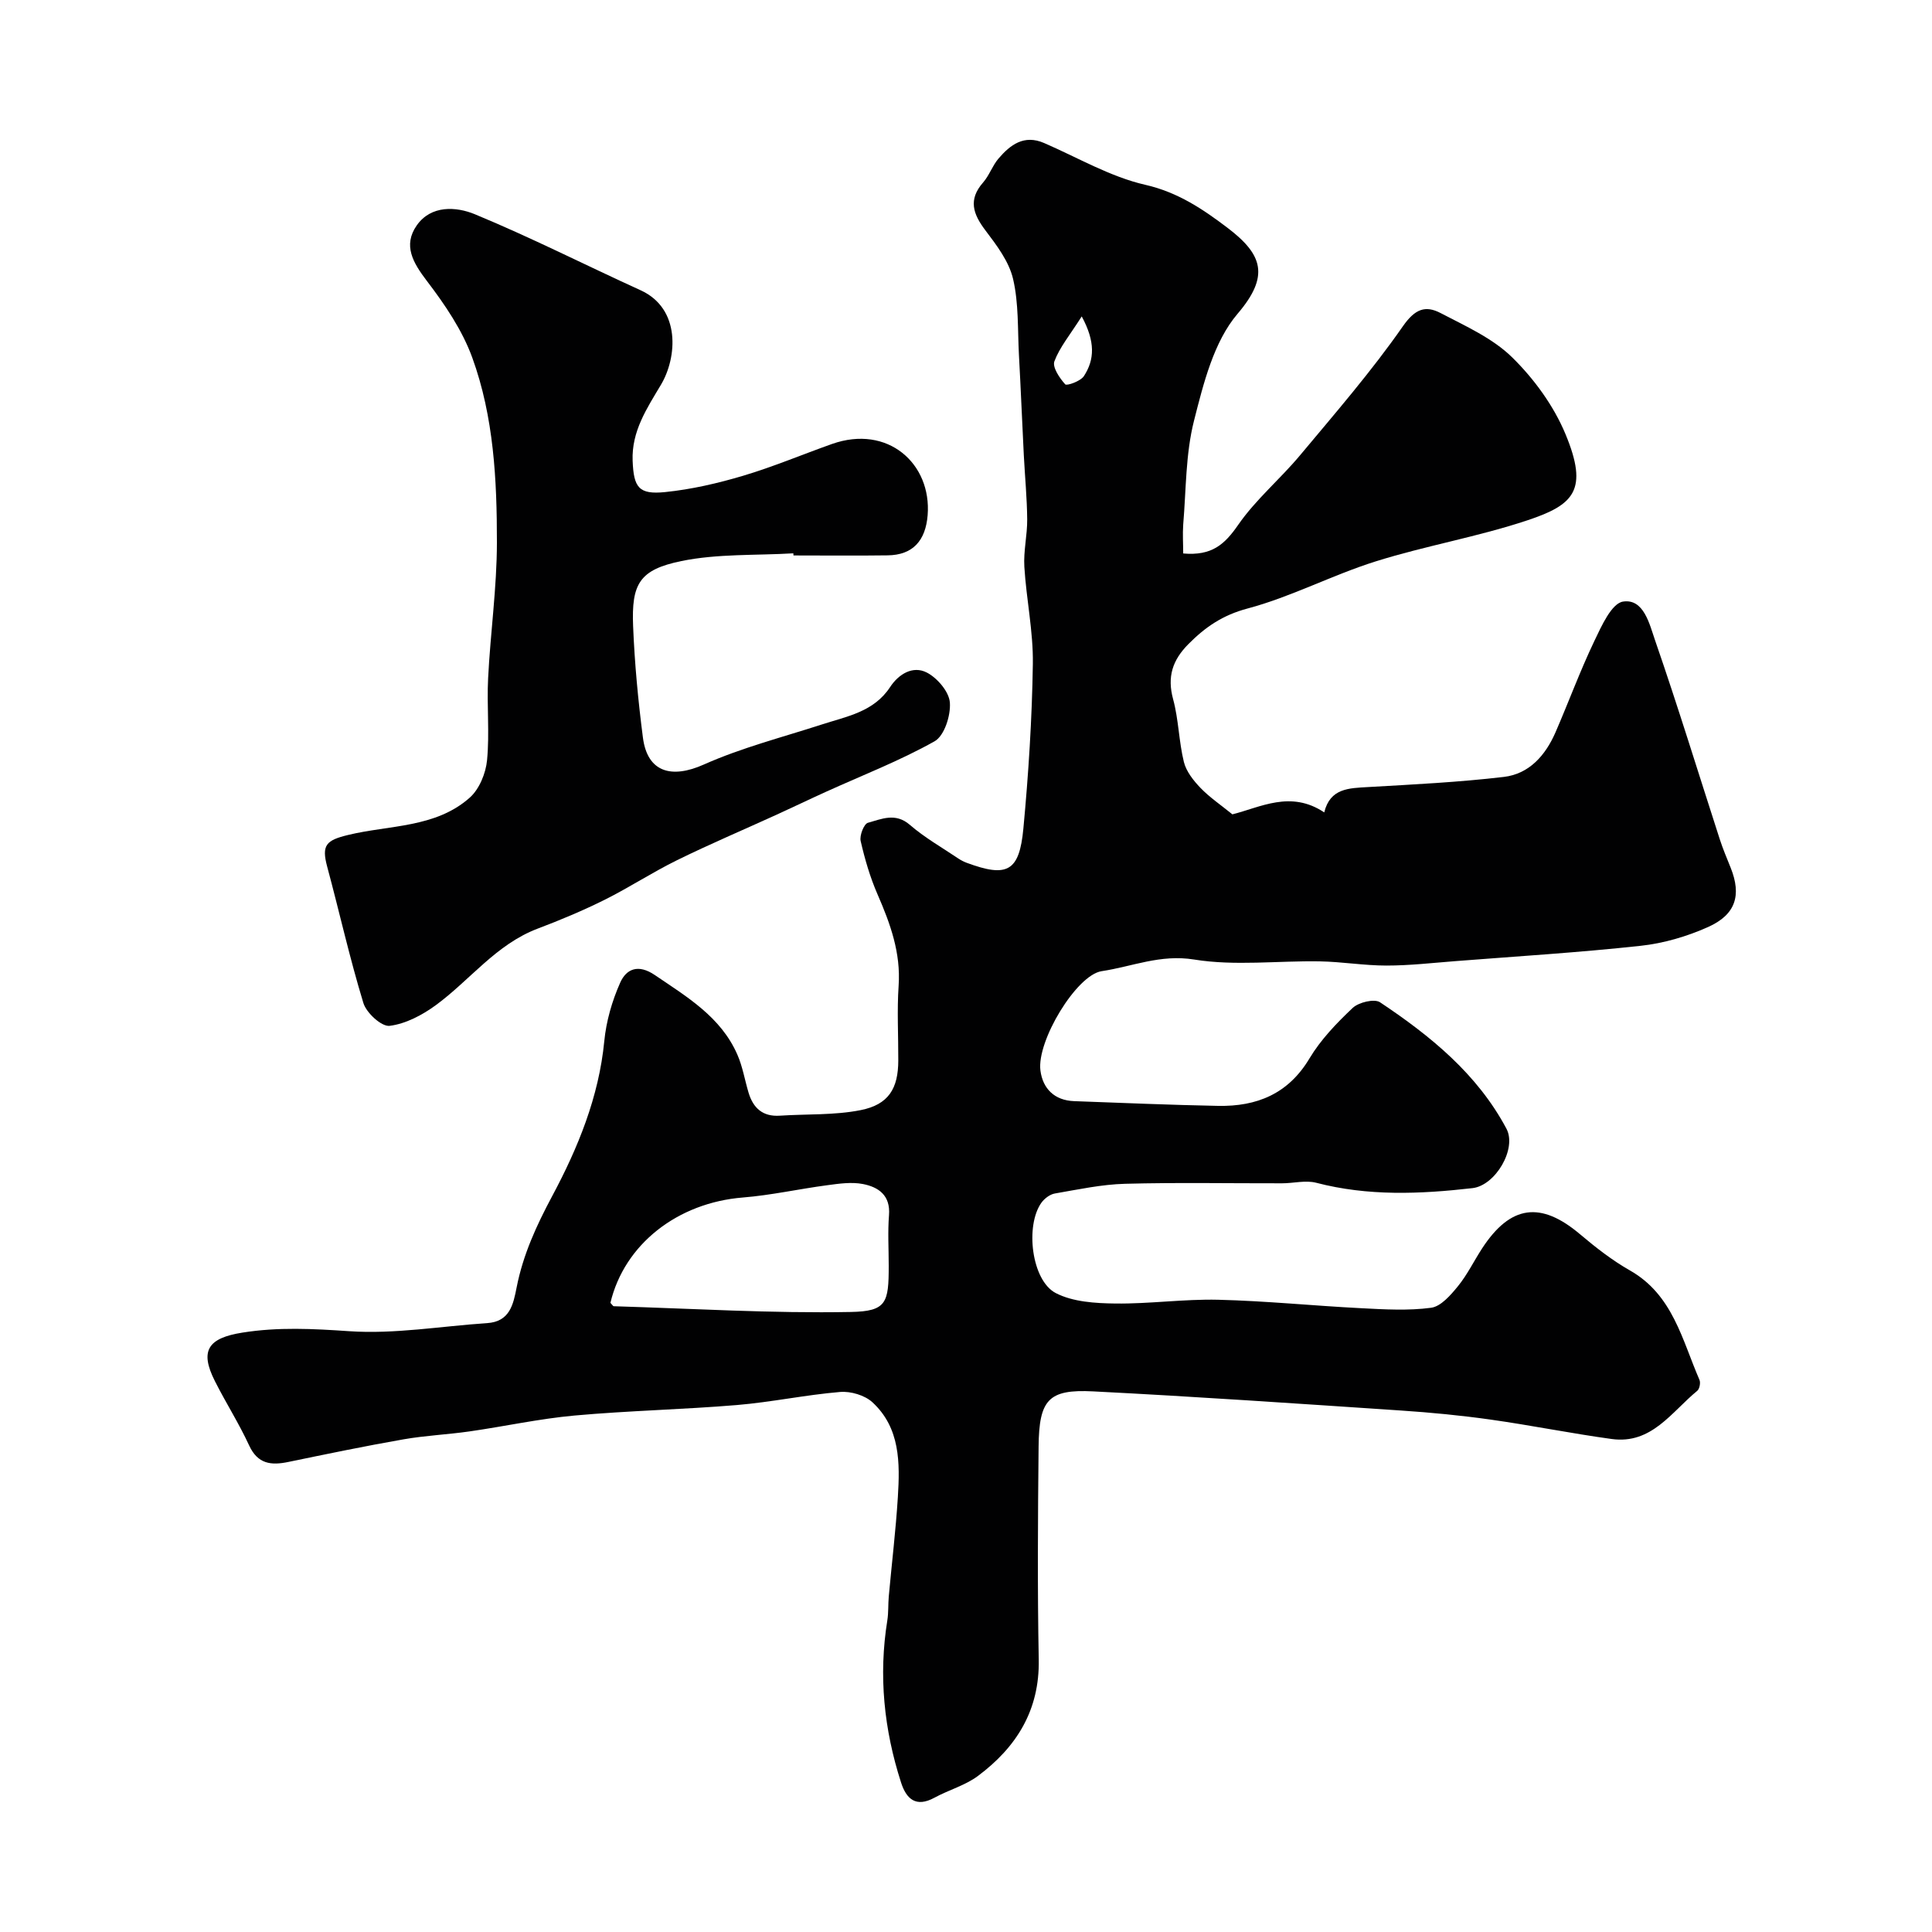
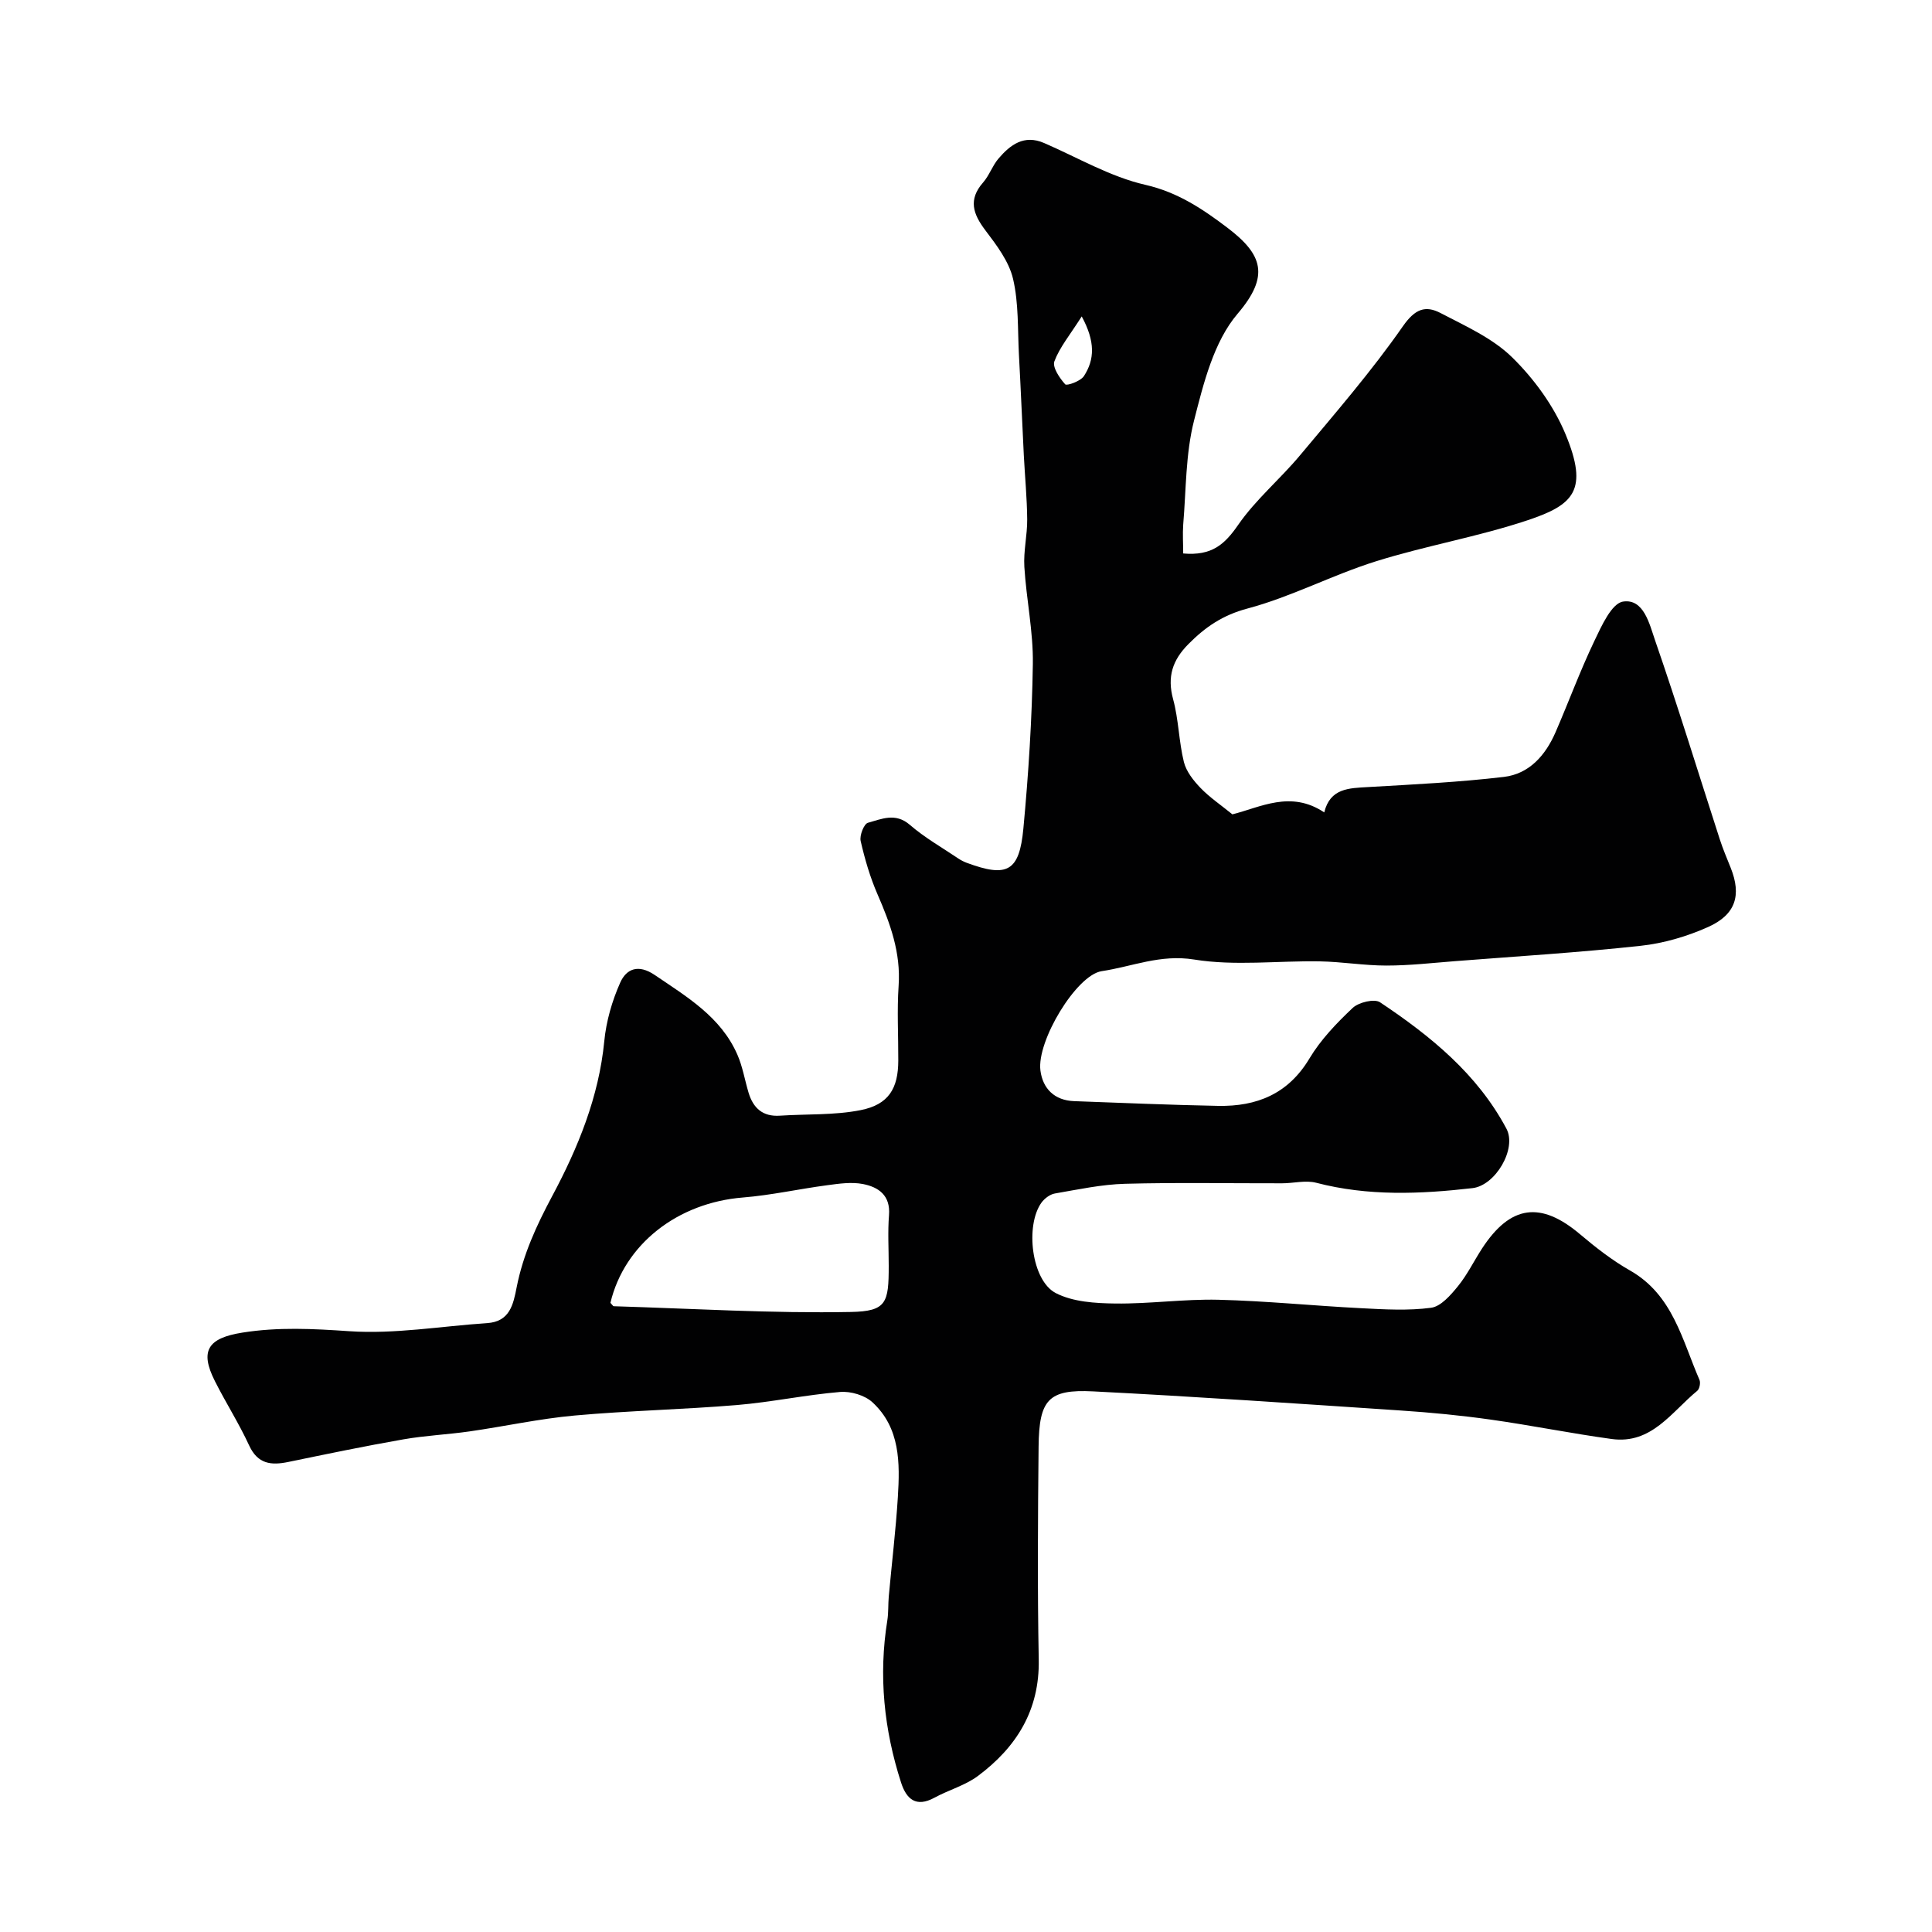
<svg xmlns="http://www.w3.org/2000/svg" enable-background="new 0 0 400 400" viewBox="0 0 400 400">
  <g fill="#010102">
-     <path d="m244.97 114.59c5.93.52 8.57-1.86 11.38-5.92 3.63-5.25 8.7-9.48 12.82-14.42 7.3-8.74 14.8-17.39 21.29-26.71 2.52-3.61 4.67-4.36 7.81-2.72 5.15 2.69 10.75 5.19 14.79 9.15 4.55 4.46 8.61 10.03 11.05 15.89 4.85 11.66 1.71 14.66-7.83 17.85-10.3 3.44-21.12 5.27-31.49 8.53-8.98 2.82-17.46 7.34-26.52 9.75-5.14 1.37-8.72 3.83-12.22 7.36-3.3 3.32-4.43 6.76-3.17 11.41 1.15 4.22 1.18 8.74 2.23 13 .49 1.97 1.99 3.86 3.45 5.38 1.88 1.95 4.18 3.5 6.59 5.46 5.79-1.44 12.07-5.05 19.02-.4 1.22-5.03 5.12-5.02 9.12-5.25 9.37-.54 18.76-1 28.08-2.1 5.25-.62 8.61-4.48 10.68-9.23 2.72-6.27 5.08-12.7 8.02-18.86 1.49-3.12 3.59-7.85 5.97-8.21 4.28-.65 5.46 4.65 6.6 7.95 4.73 13.66 8.97 27.5 13.42 41.26.65 2.01 1.48 3.96 2.27 5.93 2.24 5.63 1.07 9.66-4.69 12.24-4.38 1.96-9.22 3.38-13.97 3.89-12.74 1.39-25.54 2.17-38.33 3.17-4.76.37-9.53.92-14.3.92-4.6 0-9.19-.79-13.8-.87-8.69-.15-17.54.99-26.01-.38-6.99-1.13-12.81 1.46-19.14 2.41-5.21.78-13.48 14.46-12.68 20.58.49 3.75 2.91 6.18 6.98 6.33 9.93.36 19.86.79 29.8.98 8 .15 14.52-2.46 18.92-9.82 2.33-3.89 5.62-7.32 8.95-10.46 1.24-1.17 4.49-1.95 5.66-1.17 10.43 6.96 20.12 14.81 26.17 26.17 2.21 4.14-2.27 11.77-7.03 12.31-10.84 1.24-21.62 1.69-32.35-1.11-2.2-.57-4.71.11-7.08.11-10.83.02-21.67-.19-32.49.1-4.87.13-9.72 1.18-14.54 2.01-1.01.17-2.13 1.02-2.76 1.87-3.43 4.73-2.09 16.15 2.95 18.75 3.55 1.83 8.17 2.11 12.33 2.16 7.09.09 14.21-.95 21.3-.78 9.88.24 19.74 1.25 29.61 1.75 4.82.25 9.72.54 14.46-.09 2.03-.27 4.05-2.61 5.55-4.45 1.94-2.38 3.31-5.22 5-7.82 5.89-9.03 12.17-9.84 20.33-2.92 3.23 2.73 6.63 5.38 10.29 7.46 8.89 5.05 10.79 14.37 14.4 22.66.26.6.01 1.88-.47 2.27-5.32 4.36-9.44 11.11-17.71 9.97-8.39-1.15-16.7-2.84-25.08-4.02-6.16-.87-12.38-1.47-18.59-1.88-21.23-1.42-42.45-2.88-63.7-3.96-9.24-.47-11.18 1.71-11.28 11.43-.15 14.7-.25 29.4.03 44.09.2 10.49-4.61 18.14-12.57 24.09-2.65 1.98-6.06 2.9-9.01 4.51-3.82 2.08-5.82.31-6.93-3.15-3.53-10.95-4.68-22.12-2.84-33.55.26-1.62.15-3.3.3-4.95.62-6.86 1.45-13.7 1.88-20.57.44-7.09.5-14.33-5.26-19.64-1.58-1.46-4.49-2.32-6.68-2.14-7.16.6-14.24 2.11-21.39 2.71-11.18.93-22.42 1.16-33.59 2.17-7.3.66-14.51 2.25-21.77 3.29-4.54.65-9.15.85-13.66 1.64-7.97 1.39-15.9 3.04-23.83 4.68-3.57.74-6.34.46-8.13-3.42-2.1-4.56-4.83-8.83-7.09-13.32-3.2-6.33-1.41-8.91 5.71-10.04 7.41-1.18 14.63-.8 22.09-.29 9.44.64 19.03-1.04 28.55-1.67 4.72-.31 5.43-3.86 6.13-7.43 1.33-6.75 4.08-12.75 7.37-18.9 5.3-9.91 9.65-20.49 10.77-32.05.4-4.13 1.61-8.33 3.3-12.12 1.26-2.83 3.71-3.91 7.16-1.57 6.68 4.54 13.66 8.66 17.08 16.45 1.1 2.49 1.54 5.27 2.33 7.9.96 3.2 2.94 5.01 6.49 4.77 5.58-.37 11.29-.07 16.72-1.15 5.8-1.15 7.78-4.49 7.79-10.27.02-5.17-.28-10.35.07-15.49.47-6.82-1.72-12.84-4.36-18.9-1.54-3.53-2.64-7.3-3.5-11.06-.26-1.14.68-3.54 1.5-3.77 2.81-.77 5.7-2.17 8.69.43 3.06 2.65 6.66 4.69 10.04 6.97.54.36 1.13.66 1.74.89 8.36 3.09 10.88 1.84 11.72-7.11 1.06-11.32 1.79-22.7 1.96-34.07.1-6.69-1.35-13.39-1.76-20.11-.2-3.25.62-6.56.59-9.83-.04-4.42-.47-8.83-.7-13.25-.35-6.93-.63-13.87-1.01-20.8-.28-5.27-.03-10.68-1.22-15.74-.85-3.62-3.41-6.98-5.74-10.06-2.56-3.39-3.57-6.35-.45-9.9 1.27-1.45 1.91-3.45 3.16-4.92 2.46-2.88 5.3-5.04 9.46-3.24 6.96 3.01 13.7 7 20.98 8.66 6.74 1.54 11.95 5.07 17.01 8.91 7.29 5.54 8.73 9.97 2.07 17.78-4.93 5.78-7.06 14.41-9.02 22.13-1.76 6.92-1.63 14.33-2.24 21.53-.14 2 0 4.03 0 5.97zm-118.59 155.15c.45.48.56.7.68.7 16.37.49 32.74 1.5 49.09 1.19 7.42-.14 7.85-1.91 7.85-9.57 0-3.5-.22-7.02.06-10.49.32-4.1-2.18-5.8-5.4-6.43-2.37-.46-4.96-.08-7.41.25-5.83.77-11.6 2.07-17.44 2.54-13.51 1.08-24.53 9.65-27.43 21.81zm97.58-204.23c-2.45 3.86-4.57 6.39-5.66 9.3-.45 1.21 1.07 3.47 2.24 4.76.33.36 3.19-.65 3.87-1.7 2.23-3.43 2.38-7.14-.45-12.36z" />
-     <path d="m164.25 114.56c-7.74.46-15.66.06-23.18 1.6-8.68 1.79-10.35 4.69-9.99 13.49.31 7.71 1.04 15.42 2.03 23.07.93 7.16 5.9 8.57 12.63 5.56 7.81-3.48 16.22-5.63 24.4-8.28 5.21-1.69 10.77-2.61 14.14-7.74 1.79-2.73 4.73-4.49 7.6-3.02 2.18 1.12 4.62 3.98 4.78 6.22.2 2.67-1.14 6.88-3.17 8.02-7.2 4.04-14.97 7.04-22.52 10.47-3.38 1.53-6.73 3.15-10.11 4.69-6.9 3.15-13.88 6.11-20.68 9.45-5.11 2.51-9.9 5.66-14.99 8.2-4.51 2.24-9.18 4.2-13.89 5.98-8.59 3.26-13.99 10.65-21.07 15.84-2.8 2.05-6.24 3.87-9.57 4.28-1.66.2-4.81-2.68-5.43-4.74-2.84-9.3-4.96-18.82-7.49-28.22-1.21-4.48-.19-5.46 4.29-6.55 8.56-2.09 18.13-1.43 25.23-7.74 1.98-1.76 3.32-5.04 3.58-7.76.54-5.61-.07-11.32.22-16.97.47-9.37 1.81-18.72 1.82-28.08.01-12.95-.64-26.03-5.11-38.31-2.07-5.68-5.67-10.98-9.38-15.84-2.88-3.78-5-7.37-2.11-11.51 2.97-4.25 8.19-3.9 12.02-2.32 11.63 4.81 22.88 10.53 34.34 15.75 8.34 3.8 7.56 13.9 4.22 19.53-2.92 4.91-6.12 9.65-5.88 15.77.22 5.51 1.24 7.04 6.73 6.48 5.46-.56 10.91-1.82 16.18-3.39 6.21-1.85 12.22-4.39 18.34-6.56 11.58-4.11 20.67 4.07 19.83 14.72-.42 5.27-3.05 8.27-8.29 8.33-6.49.09-12.99.02-19.49.02-.02-.15-.03-.3-.03-.44z" />
+     <path d="m244.97 114.59c5.93.52 8.57-1.86 11.38-5.92 3.63-5.25 8.7-9.48 12.82-14.42 7.3-8.74 14.8-17.39 21.29-26.71 2.52-3.61 4.67-4.36 7.81-2.72 5.15 2.69 10.75 5.19 14.79 9.15 4.55 4.46 8.61 10.03 11.05 15.89 4.85 11.66 1.71 14.66-7.83 17.85-10.3 3.44-21.12 5.27-31.49 8.53-8.98 2.82-17.46 7.34-26.52 9.75-5.14 1.37-8.72 3.83-12.22 7.36-3.3 3.32-4.43 6.76-3.17 11.41 1.15 4.22 1.18 8.74 2.23 13 .49 1.97 1.99 3.86 3.45 5.38 1.88 1.95 4.18 3.5 6.59 5.46 5.79-1.44 12.07-5.05 19.02-.4 1.22-5.03 5.12-5.02 9.12-5.25 9.37-.54 18.76-1 28.08-2.1 5.25-.62 8.61-4.48 10.68-9.23 2.72-6.27 5.08-12.7 8.02-18.86 1.49-3.12 3.59-7.85 5.97-8.21 4.28-.65 5.46 4.65 6.6 7.95 4.73 13.66 8.97 27.5 13.42 41.26.65 2.01 1.48 3.96 2.27 5.93 2.24 5.63 1.07 9.66-4.69 12.24-4.38 1.96-9.22 3.38-13.97 3.89-12.74 1.39-25.54 2.17-38.33 3.17-4.76.37-9.53.92-14.3.92-4.6 0-9.19-.79-13.8-.87-8.69-.15-17.54.99-26.01-.38-6.99-1.13-12.81 1.46-19.14 2.41-5.21.78-13.48 14.46-12.68 20.58.49 3.75 2.91 6.18 6.98 6.33 9.93.36 19.86.79 29.8.98 8 .15 14.52-2.46 18.92-9.82 2.33-3.89 5.62-7.32 8.95-10.46 1.24-1.17 4.49-1.95 5.66-1.17 10.43 6.96 20.12 14.81 26.17 26.17 2.21 4.14-2.27 11.77-7.03 12.31-10.84 1.24-21.62 1.69-32.35-1.11-2.2-.57-4.71.11-7.08.11-10.83.02-21.67-.19-32.49.1-4.87.13-9.72 1.18-14.54 2.01-1.01.17-2.13 1.02-2.76 1.87-3.43 4.73-2.09 16.15 2.95 18.75 3.55 1.83 8.17 2.11 12.33 2.16 7.09.09 14.21-.95 21.3-.78 9.88.24 19.74 1.25 29.61 1.75 4.82.25 9.72.54 14.46-.09 2.03-.27 4.05-2.61 5.55-4.45 1.94-2.38 3.31-5.22 5-7.82 5.89-9.03 12.17-9.84 20.33-2.92 3.23 2.73 6.63 5.38 10.29 7.46 8.89 5.05 10.79 14.37 14.4 22.66.26.6.01 1.88-.47 2.27-5.32 4.36-9.44 11.11-17.71 9.97-8.39-1.15-16.7-2.84-25.08-4.02-6.16-.87-12.38-1.47-18.59-1.88-21.23-1.42-42.45-2.88-63.7-3.96-9.24-.47-11.18 1.71-11.28 11.43-.15 14.7-.25 29.4.03 44.09.2 10.49-4.61 18.14-12.57 24.09-2.65 1.98-6.06 2.9-9.01 4.51-3.82 2.08-5.82.31-6.93-3.15-3.53-10.95-4.68-22.12-2.84-33.55.26-1.62.15-3.3.3-4.95.62-6.86 1.45-13.7 1.88-20.57.44-7.09.5-14.33-5.26-19.64-1.58-1.46-4.49-2.32-6.68-2.14-7.16.6-14.24 2.11-21.39 2.71-11.18.93-22.42 1.16-33.59 2.17-7.3.66-14.51 2.25-21.77 3.29-4.54.65-9.15.85-13.66 1.64-7.97 1.39-15.9 3.04-23.83 4.68-3.57.74-6.34.46-8.13-3.42-2.1-4.56-4.83-8.83-7.09-13.32-3.2-6.33-1.41-8.91 5.71-10.04 7.41-1.18 14.63-.8 22.09-.29 9.44.64 19.03-1.04 28.55-1.67 4.72-.31 5.43-3.86 6.13-7.43 1.33-6.75 4.08-12.75 7.37-18.9 5.3-9.91 9.65-20.49 10.77-32.05.4-4.13 1.61-8.33 3.3-12.12 1.26-2.83 3.71-3.91 7.16-1.57 6.68 4.54 13.66 8.66 17.08 16.45 1.1 2.49 1.54 5.27 2.33 7.9.96 3.2 2.94 5.01 6.49 4.77 5.58-.37 11.29-.07 16.72-1.15 5.8-1.15 7.78-4.49 7.79-10.27.02-5.17-.28-10.35.07-15.49.47-6.82-1.72-12.84-4.36-18.9-1.54-3.53-2.64-7.3-3.5-11.06-.26-1.14.68-3.54 1.5-3.77 2.81-.77 5.7-2.17 8.69.43 3.06 2.65 6.66 4.69 10.04 6.97.54.36 1.13.66 1.74.89 8.36 3.09 10.88 1.84 11.72-7.11 1.06-11.32 1.79-22.7 1.96-34.07.1-6.69-1.35-13.39-1.76-20.11-.2-3.25.62-6.56.59-9.83-.04-4.42-.47-8.83-.7-13.25-.35-6.93-.63-13.87-1.01-20.8-.28-5.27-.03-10.68-1.22-15.74-.85-3.62-3.41-6.98-5.74-10.06-2.56-3.39-3.57-6.35-.45-9.9 1.27-1.45 1.91-3.45 3.16-4.92 2.46-2.88 5.3-5.04 9.46-3.24 6.96 3.01 13.7 7 20.98 8.66 6.74 1.54 11.95 5.07 17.01 8.91 7.29 5.54 8.73 9.97 2.07 17.78-4.93 5.78-7.06 14.41-9.02 22.13-1.76 6.92-1.63 14.33-2.24 21.53-.14 2 0 4.03 0 5.97m-118.59 155.15c.45.48.56.7.68.7 16.37.49 32.74 1.5 49.09 1.19 7.42-.14 7.85-1.91 7.85-9.57 0-3.5-.22-7.02.06-10.49.32-4.1-2.18-5.8-5.4-6.43-2.37-.46-4.96-.08-7.41.25-5.83.77-11.6 2.07-17.44 2.54-13.51 1.08-24.53 9.65-27.43 21.81zm97.58-204.23c-2.45 3.86-4.57 6.39-5.66 9.3-.45 1.21 1.07 3.47 2.24 4.76.33.36 3.19-.65 3.87-1.7 2.23-3.43 2.38-7.14-.45-12.36z" />
  </g>
</svg>